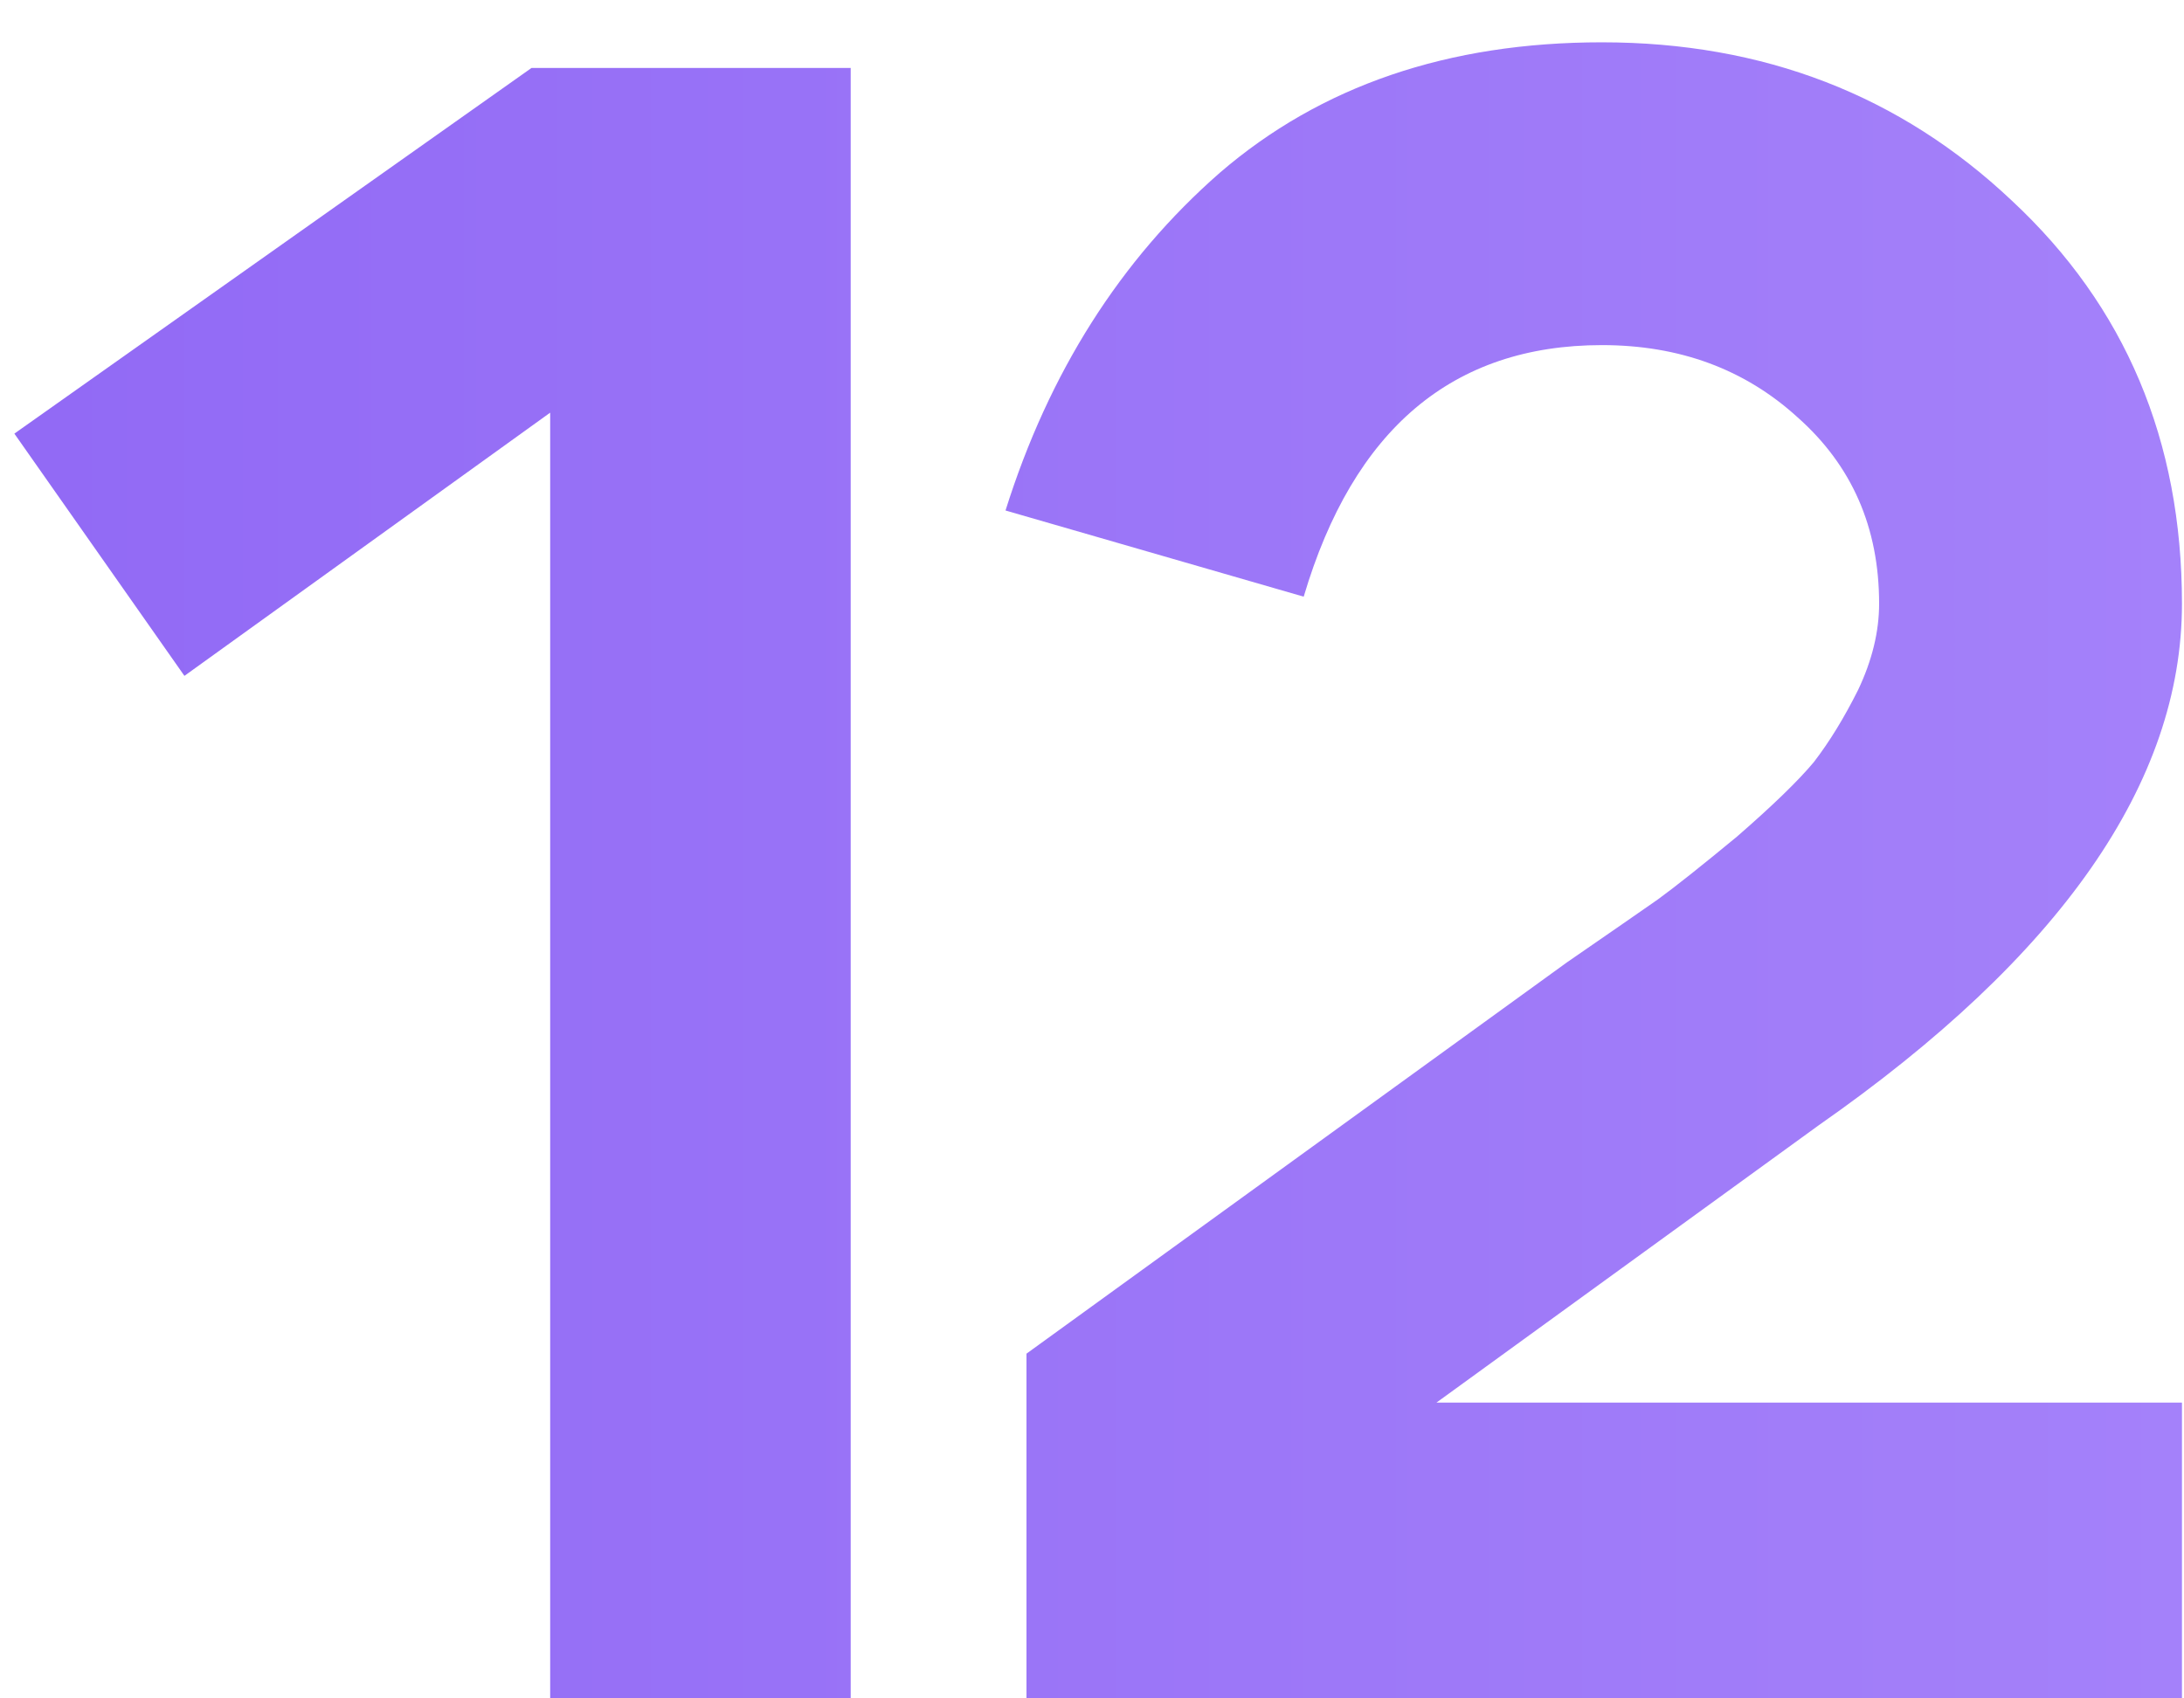
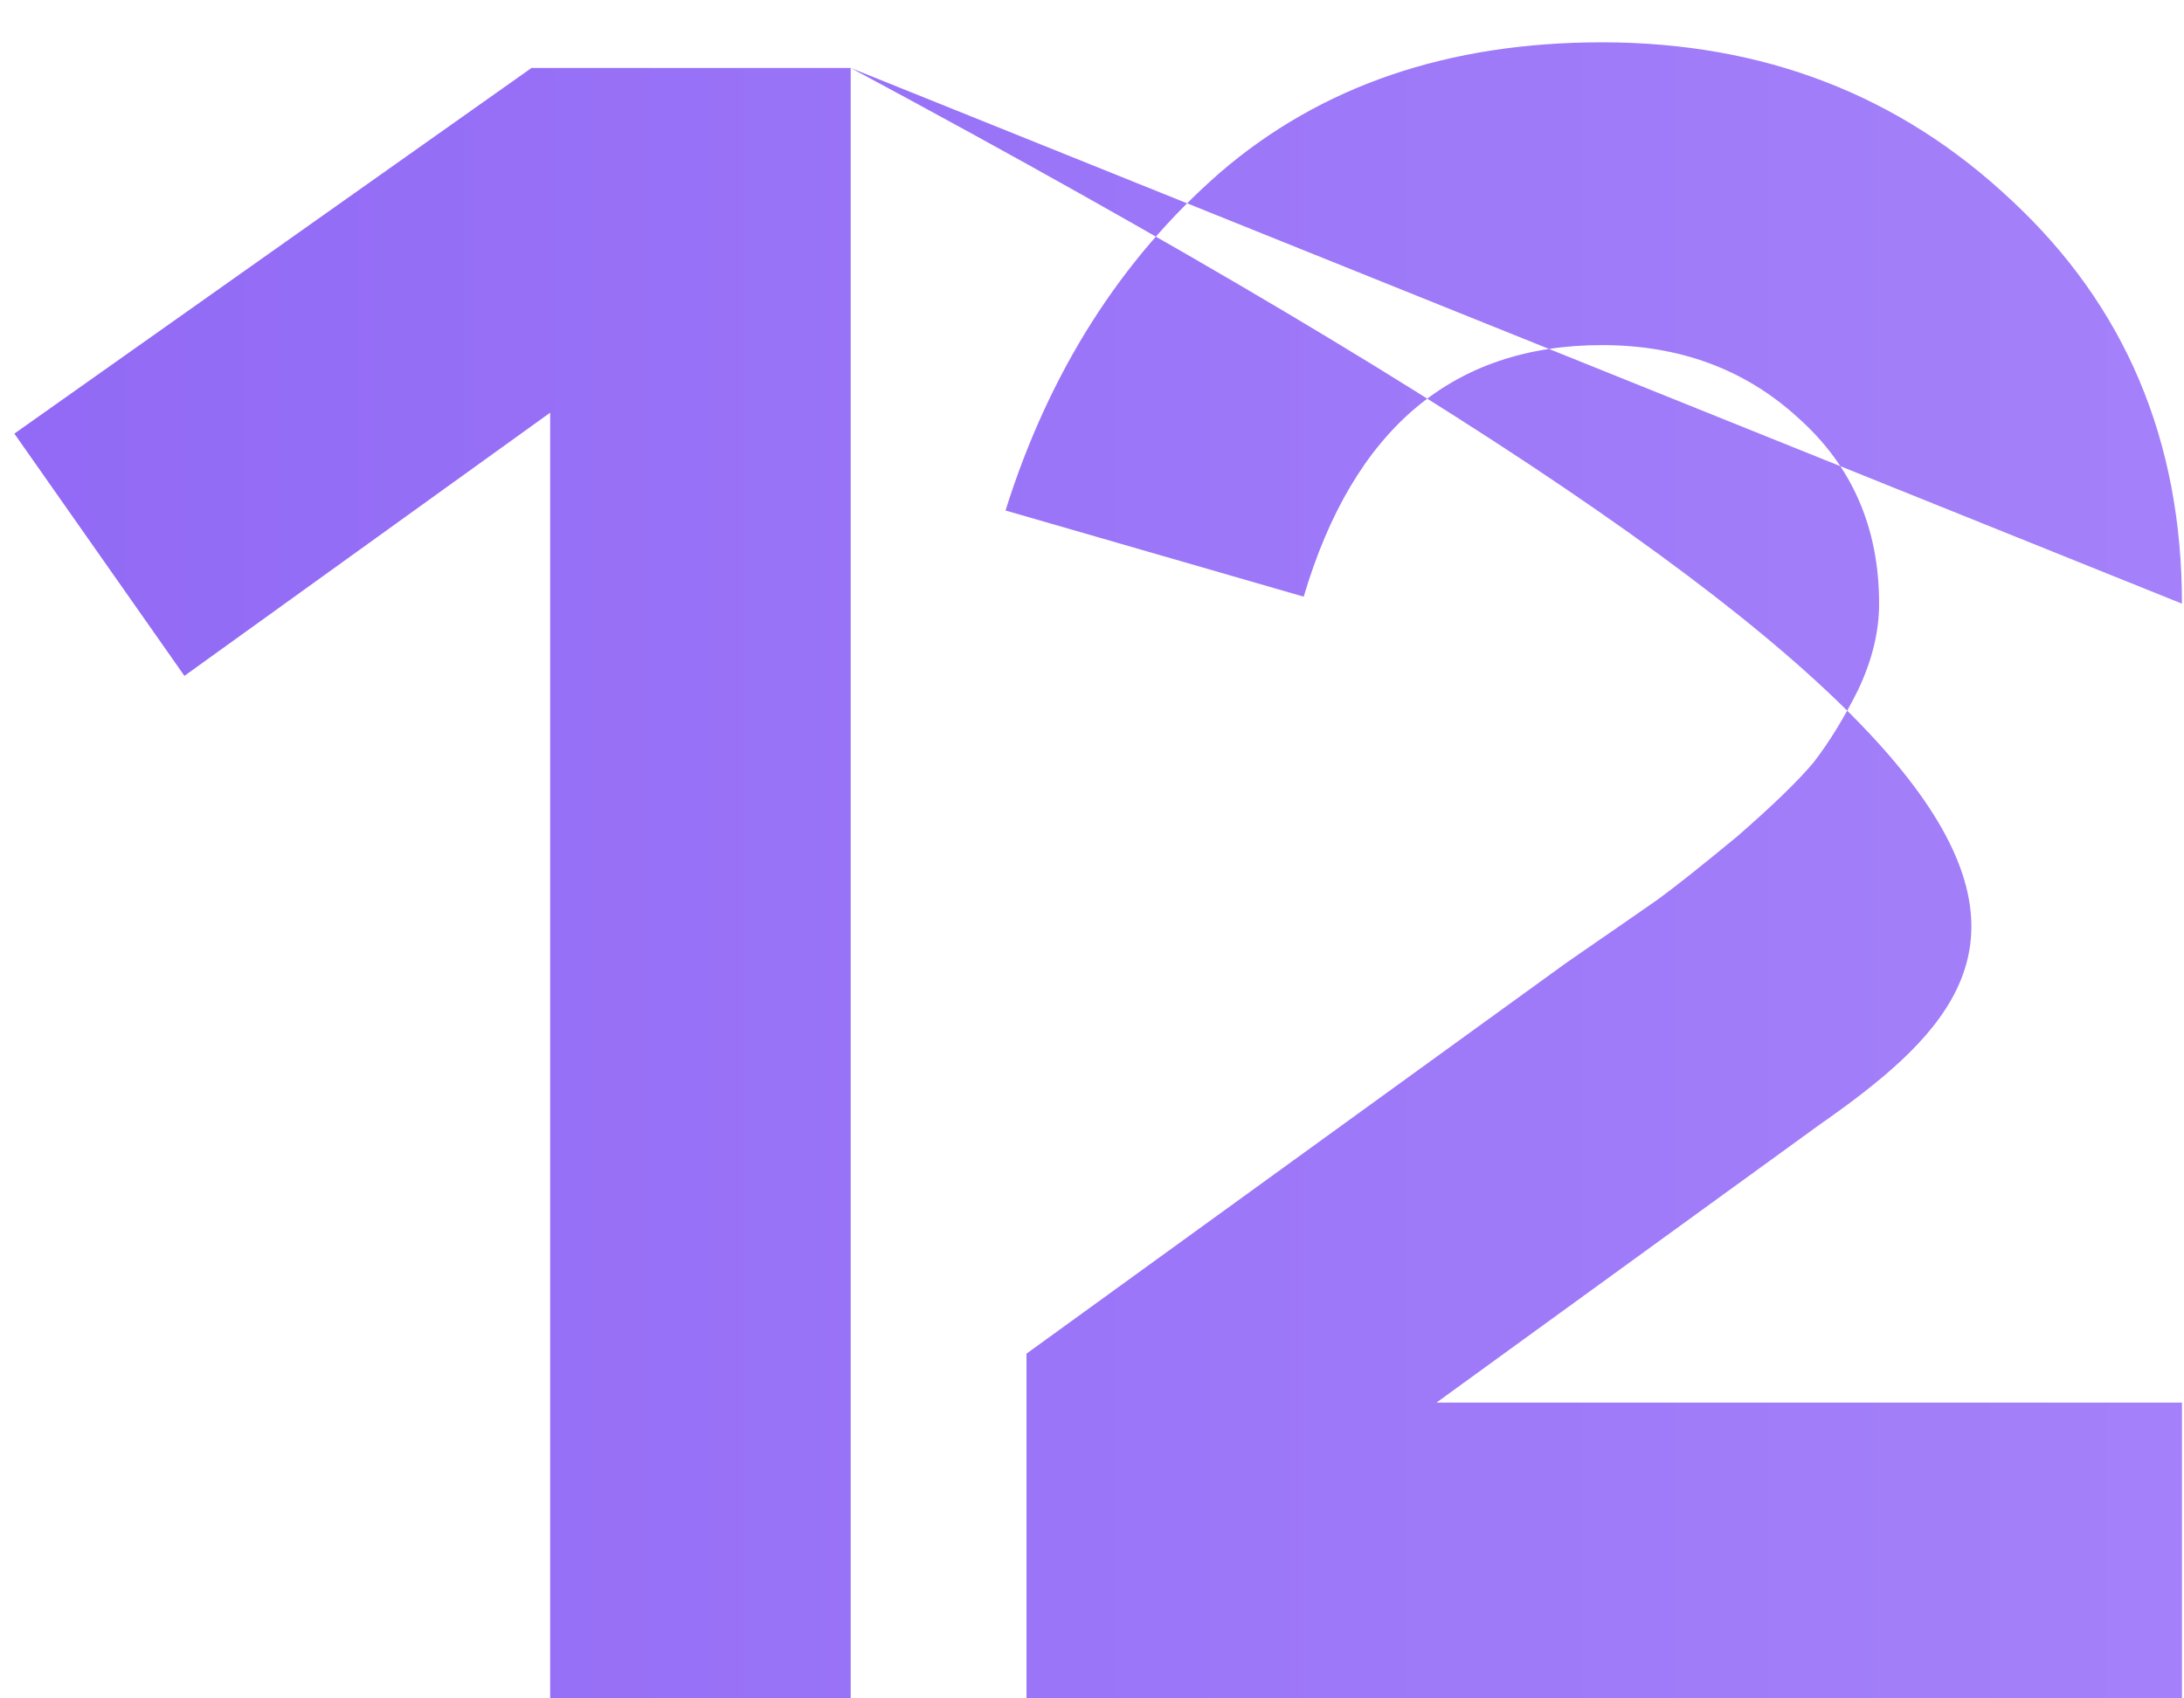
<svg xmlns="http://www.w3.org/2000/svg" width="45" height="35" viewBox="0 0 45 35" fill="none">
-   <path d="M17.528 1.4V35H11.336V8.504L3.8 13.928L0.296 8.936L10.952 1.4H17.528ZM44.958 12.44C44.958 16.12 42.462 19.704 37.47 23.192L29.598 28.904H44.958V35H21.15V27.896L32.286 19.832C33.214 19.192 33.838 18.76 34.158 18.536C34.51 18.28 35.054 17.848 35.79 17.24C36.526 16.6 37.054 16.088 37.374 15.704C37.694 15.288 37.998 14.792 38.286 14.216C38.574 13.608 38.718 13.016 38.718 12.44C38.718 10.872 38.158 9.592 37.038 8.6C35.95 7.608 34.606 7.112 33.006 7.112C29.934 7.112 27.886 8.84 26.862 12.296L20.718 10.52C21.614 7.672 23.086 5.352 25.134 3.56C27.214 1.768 29.838 0.872 33.006 0.872C36.334 0.872 39.15 1.96 41.454 4.136C43.79 6.312 44.958 9.08 44.958 12.44Z" fill="url(#paint0_linear_15_79)" />
+   <path d="M17.528 1.4V35H11.336V8.504L3.8 13.928L0.296 8.936L10.952 1.4H17.528ZC44.958 16.12 42.462 19.704 37.47 23.192L29.598 28.904H44.958V35H21.15V27.896L32.286 19.832C33.214 19.192 33.838 18.76 34.158 18.536C34.51 18.28 35.054 17.848 35.79 17.24C36.526 16.6 37.054 16.088 37.374 15.704C37.694 15.288 37.998 14.792 38.286 14.216C38.574 13.608 38.718 13.016 38.718 12.44C38.718 10.872 38.158 9.592 37.038 8.6C35.95 7.608 34.606 7.112 33.006 7.112C29.934 7.112 27.886 8.84 26.862 12.296L20.718 10.52C21.614 7.672 23.086 5.352 25.134 3.56C27.214 1.768 29.838 0.872 33.006 0.872C36.334 0.872 39.15 1.96 41.454 4.136C43.79 6.312 44.958 9.08 44.958 12.44Z" fill="url(#paint0_linear_15_79)" />
  <defs>
    <linearGradient id="paint0_linear_15_79" x1="-1" y1="18" x2="47" y2="18" gradientUnits="userSpaceOnUse">
      <stop stop-color="#9169F5" />
      <stop offset="1" stop-color="#A582FA" />
    </linearGradient>
  </defs>
</svg>